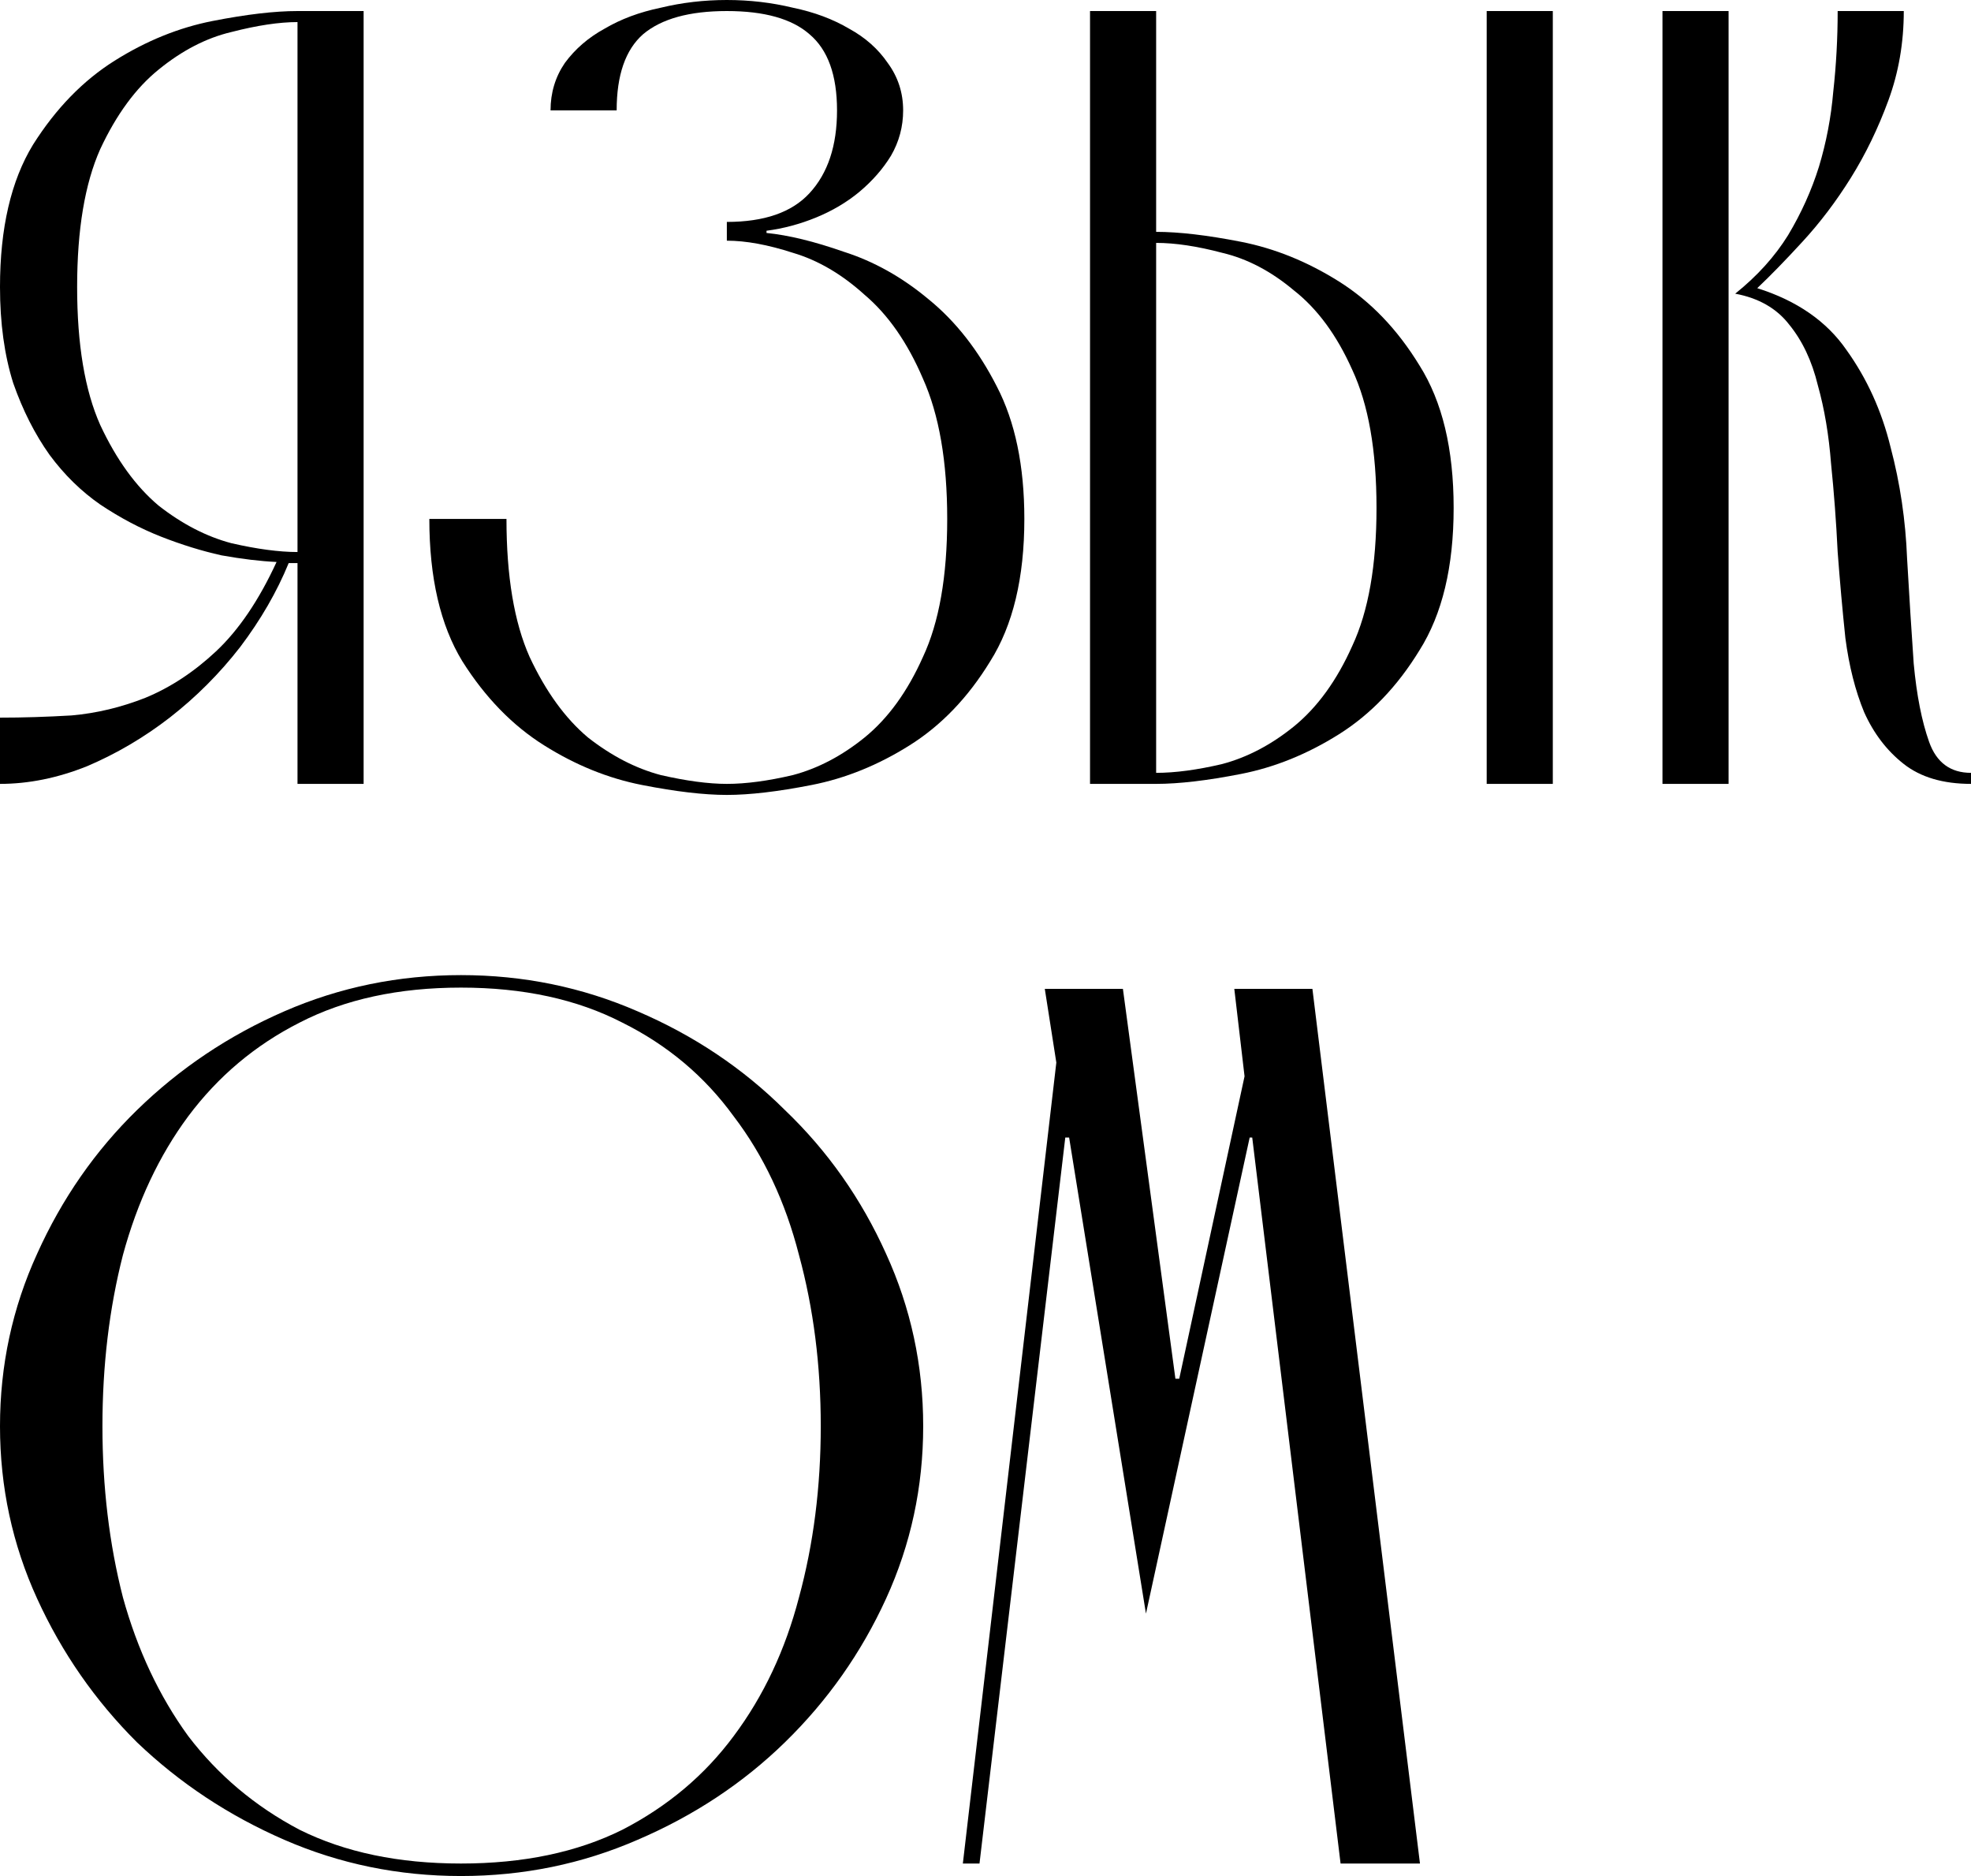
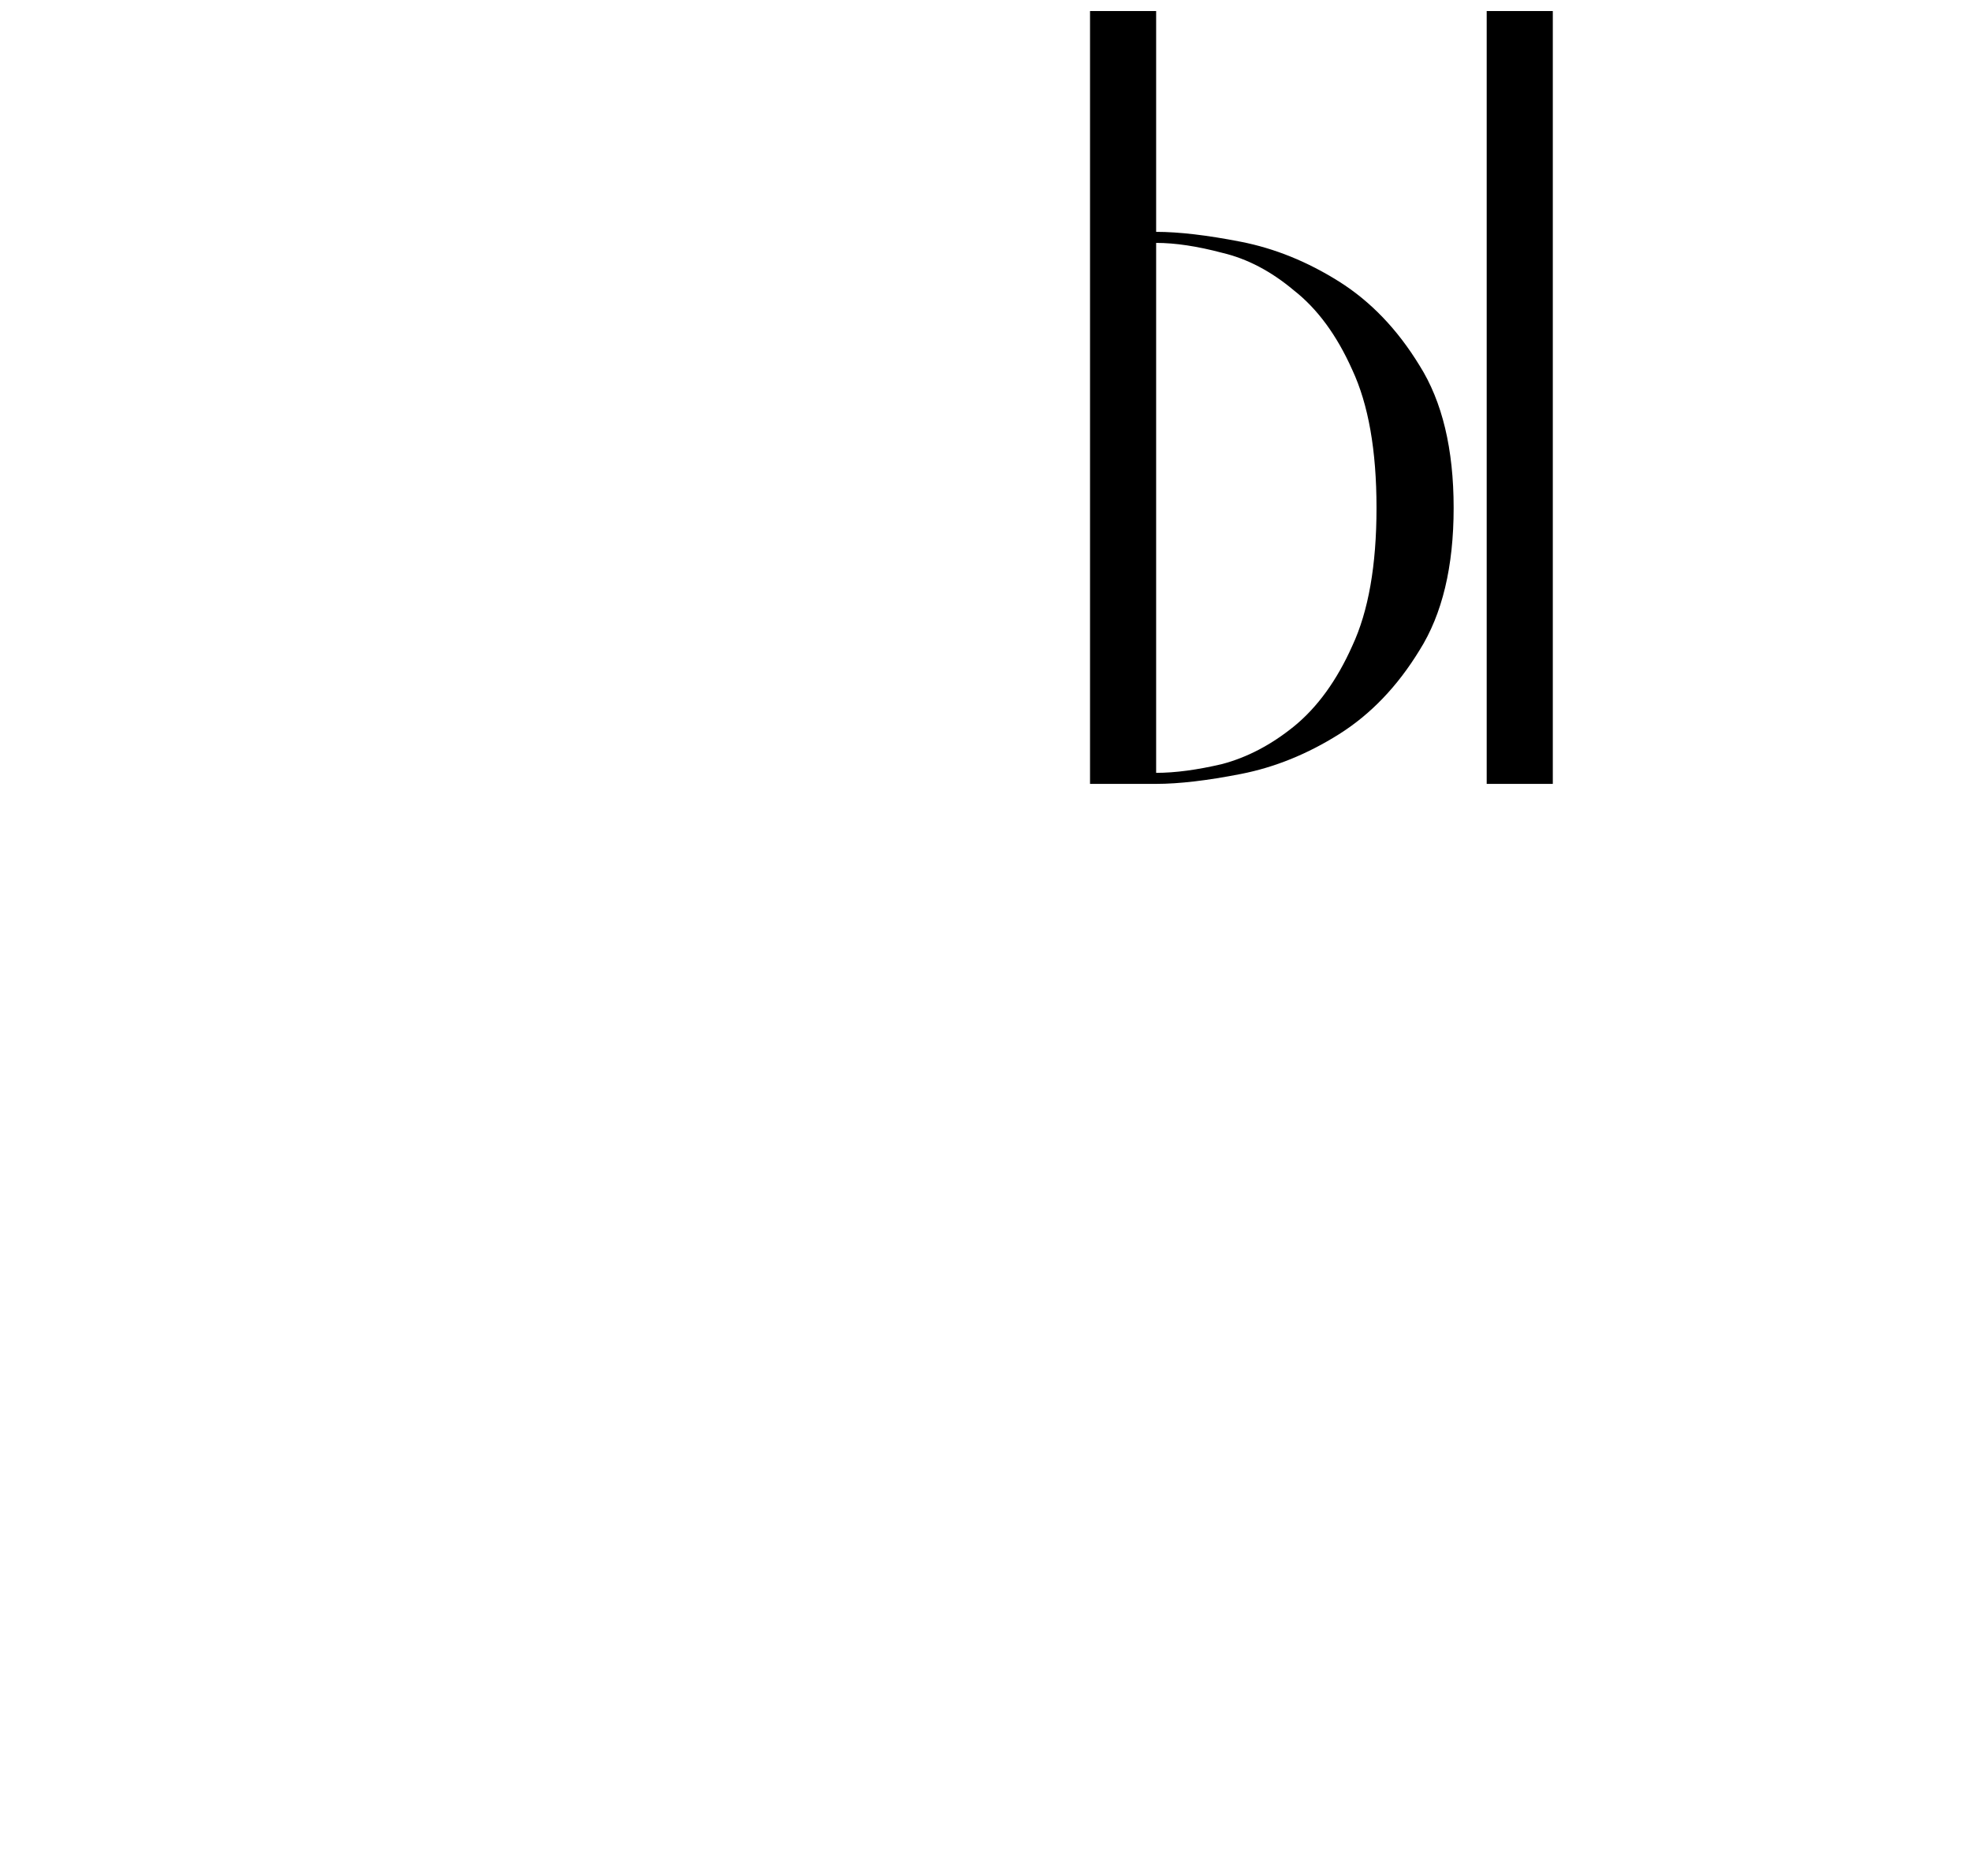
<svg xmlns="http://www.w3.org/2000/svg" width="186" height="177" viewBox="0 0 186 177" fill="none">
-   <path d="M0 134.559C0 128.822 1.168 123.399 3.504 118.29C5.84 113.103 8.982 108.583 12.929 104.732C16.957 100.803 21.589 97.698 26.825 95.419C32.061 93.14 37.619 92 43.5 92C49.38 92 54.938 93.14 60.174 95.419C65.491 97.698 70.123 100.803 74.07 104.732C78.098 108.583 81.28 113.103 83.616 118.29C85.952 123.399 87.12 128.822 87.12 134.559C87.12 140.296 85.952 145.719 83.616 150.828C81.28 155.937 78.098 160.456 74.07 164.386C70.123 168.237 65.491 171.302 60.174 173.581C54.938 175.86 49.38 177 43.5 177C37.619 177 32.061 175.86 26.825 173.581C21.589 171.302 16.957 168.237 12.929 164.386C8.982 160.456 5.84 155.937 3.504 150.828C1.168 145.719 0 140.296 0 134.559ZM9.667 134.559C9.667 140.296 10.311 145.68 11.6 150.71C12.969 155.662 15.023 160.024 17.762 163.796C20.582 167.49 24.086 170.437 28.275 172.638C32.544 174.76 37.619 175.821 43.5 175.821C49.38 175.821 54.455 174.76 58.724 172.638C62.994 170.437 66.498 167.49 69.237 163.796C72.056 160.024 74.111 155.662 75.399 150.71C76.769 145.68 77.454 140.296 77.454 134.559C77.454 128.822 76.769 123.438 75.399 118.408C74.111 113.378 72.056 109.016 69.237 105.322C66.498 101.549 62.994 98.602 58.724 96.48C54.455 94.279 49.38 93.179 43.5 93.179C37.619 93.179 32.544 94.279 28.275 96.48C24.086 98.602 20.582 101.549 17.762 105.322C15.023 109.016 12.969 113.378 11.6 118.408C10.311 123.438 9.667 128.822 9.667 134.559Z" fill="black" />
-   <path d="M99.684 100.252L98.596 93.297H105.967L110.921 130.079H111.284L117.446 101.549L116.479 93.297H123.85L134 175.821H126.508L118.171 107.326H117.929L108.142 152.243L100.892 107.326H100.529L92.434 175.821H90.863L99.684 100.252Z" fill="black" />
-   <path d="M27.243 53.125C26.134 55.833 24.609 58.472 22.668 61.042C20.727 63.542 18.509 65.764 16.013 67.708C13.587 69.583 10.987 71.111 8.214 72.292C5.442 73.403 2.704 73.958 0 73.958V67.708C2.149 67.708 4.402 67.639 6.759 67.5C9.116 67.292 11.438 66.736 13.726 65.833C16.082 64.861 18.301 63.403 20.38 61.458C22.529 59.444 24.436 56.632 26.099 53.021C24.574 52.951 22.841 52.743 20.9 52.396C19.029 51.979 17.122 51.389 15.181 50.625C13.24 49.861 11.334 48.854 9.462 47.604C7.66 46.354 6.066 44.792 4.679 42.917C3.293 40.972 2.149 38.715 1.248 36.146C0.416 33.507 0 30.486 0 27.083C0 21.528 1.04 17.049 3.119 13.646C5.268 10.243 7.833 7.604 10.814 5.729C13.795 3.854 16.88 2.604 20.068 1.979C23.257 1.354 25.926 1.042 28.075 1.042H34.314V73.958H28.075V53.125H27.243ZM28.075 2.083C26.342 2.083 24.262 2.396 21.836 3.021C19.479 3.576 17.192 4.757 14.973 6.562C12.824 8.299 10.987 10.799 9.462 14.062C8.006 17.326 7.279 21.667 7.279 27.083C7.279 32.5 8.006 36.84 9.462 40.104C10.987 43.368 12.824 45.903 14.973 47.708C17.192 49.444 19.479 50.625 21.836 51.25C24.262 51.806 26.342 52.083 28.075 52.083V2.083Z" fill="black" />
-   <path d="M68.591 75C66.442 75 63.773 74.688 60.584 74.062C57.396 73.438 54.311 72.188 51.33 70.312C48.349 68.438 45.784 65.799 43.635 62.396C41.556 58.993 40.516 54.514 40.516 48.958H47.795C47.795 54.375 48.523 58.715 49.978 61.979C51.503 65.243 53.34 67.778 55.489 69.583C57.708 71.32 59.995 72.5 62.352 73.125C64.778 73.681 66.858 73.958 68.591 73.958C70.393 73.958 72.473 73.681 74.83 73.125C77.187 72.5 79.44 71.32 81.588 69.583C83.807 67.778 85.644 65.243 87.099 61.979C88.624 58.715 89.387 54.375 89.387 48.958C89.387 43.542 88.624 39.132 87.099 35.729C85.644 32.326 83.807 29.688 81.588 27.812C79.44 25.868 77.187 24.549 74.83 23.854C72.473 23.09 70.393 22.708 68.591 22.708V20.938C72.126 20.938 74.726 20.035 76.389 18.229C78.123 16.354 78.989 13.75 78.989 10.417C78.989 7.083 78.123 4.688 76.389 3.229C74.726 1.771 72.126 1.042 68.591 1.042C65.055 1.042 62.421 1.771 60.688 3.229C59.025 4.688 58.193 7.083 58.193 10.417H51.954C51.954 8.75 52.404 7.257 53.306 5.938C54.276 4.618 55.524 3.542 57.049 2.708C58.574 1.806 60.342 1.146 62.352 0.729C64.362 0.243 66.442 0 68.591 0C70.74 0 72.819 0.243 74.83 0.729C76.84 1.146 78.608 1.806 80.133 2.708C81.658 3.542 82.871 4.618 83.772 5.938C84.743 7.257 85.228 8.75 85.228 10.417C85.228 11.944 84.846 13.368 84.084 14.688C83.321 15.938 82.316 17.083 81.069 18.125C79.89 19.097 78.538 19.896 77.013 20.521C75.488 21.146 73.928 21.562 72.334 21.771V21.979C74.414 22.188 76.84 22.778 79.613 23.75C82.455 24.653 85.124 26.146 87.619 28.229C90.184 30.312 92.333 33.056 94.066 36.458C95.799 39.792 96.666 43.958 96.666 48.958C96.666 54.514 95.591 58.993 93.442 62.396C91.363 65.799 88.832 68.438 85.852 70.312C82.871 72.188 79.786 73.438 76.597 74.062C73.409 74.688 70.74 75 68.591 75Z" fill="black" />
  <path d="M102.864 73.958V1.042H109.103V21.875C111.252 21.875 113.92 22.188 117.109 22.812C120.298 23.438 123.383 24.688 126.363 26.562C129.344 28.438 131.875 31.076 133.954 34.479C136.103 37.882 137.178 42.361 137.178 47.917C137.178 53.472 136.103 57.951 133.954 61.354C131.875 64.757 129.344 67.396 126.363 69.271C123.383 71.146 120.298 72.396 117.109 73.021C113.92 73.646 111.252 73.958 109.103 73.958H102.864ZM140.297 73.958V1.042H146.536V73.958H140.297ZM109.103 72.917C110.905 72.917 112.985 72.639 115.342 72.083C117.699 71.458 119.951 70.278 122.1 68.542C124.319 66.736 126.156 64.201 127.612 60.938C129.137 57.674 129.899 53.333 129.899 47.917C129.899 42.5 129.137 38.16 127.612 34.896C126.156 31.632 124.319 29.132 122.1 27.396C119.951 25.59 117.699 24.41 115.342 23.854C112.985 23.229 110.905 22.917 109.103 22.917V72.917Z" fill="black" />
-   <path d="M163.124 73.958H156.885V1.042H163.124V73.958ZM163.748 27.708C165.828 26.042 167.491 24.201 168.739 22.188C169.987 20.104 170.957 17.951 171.651 15.729C172.344 13.438 172.794 11.076 173.002 8.646C173.28 6.146 173.418 3.611 173.418 1.042H179.657C179.657 4.028 179.172 6.84 178.201 9.479C177.231 12.118 176.052 14.549 174.666 16.771C173.28 18.993 171.755 21.007 170.091 22.812C168.497 24.549 167.075 26.007 165.828 27.188C169.571 28.368 172.378 30.312 174.25 33.021C176.191 35.729 177.578 38.785 178.409 42.188C179.311 45.59 179.83 49.097 179.969 52.708C180.177 56.319 180.385 59.618 180.593 62.604C180.87 65.59 181.356 68.056 182.049 70C182.742 71.945 184.059 72.917 186 72.917V73.958C183.366 73.958 181.251 73.333 179.657 72.083C178.063 70.833 176.815 69.201 175.914 67.188C175.082 65.174 174.493 62.847 174.146 60.208C173.869 57.569 173.626 54.861 173.418 52.083C173.28 49.236 173.072 46.458 172.794 43.75C172.586 41.042 172.171 38.576 171.547 36.354C170.992 34.062 170.091 32.153 168.843 30.625C167.664 29.097 165.966 28.125 163.748 27.708Z" fill="black" />
</svg>